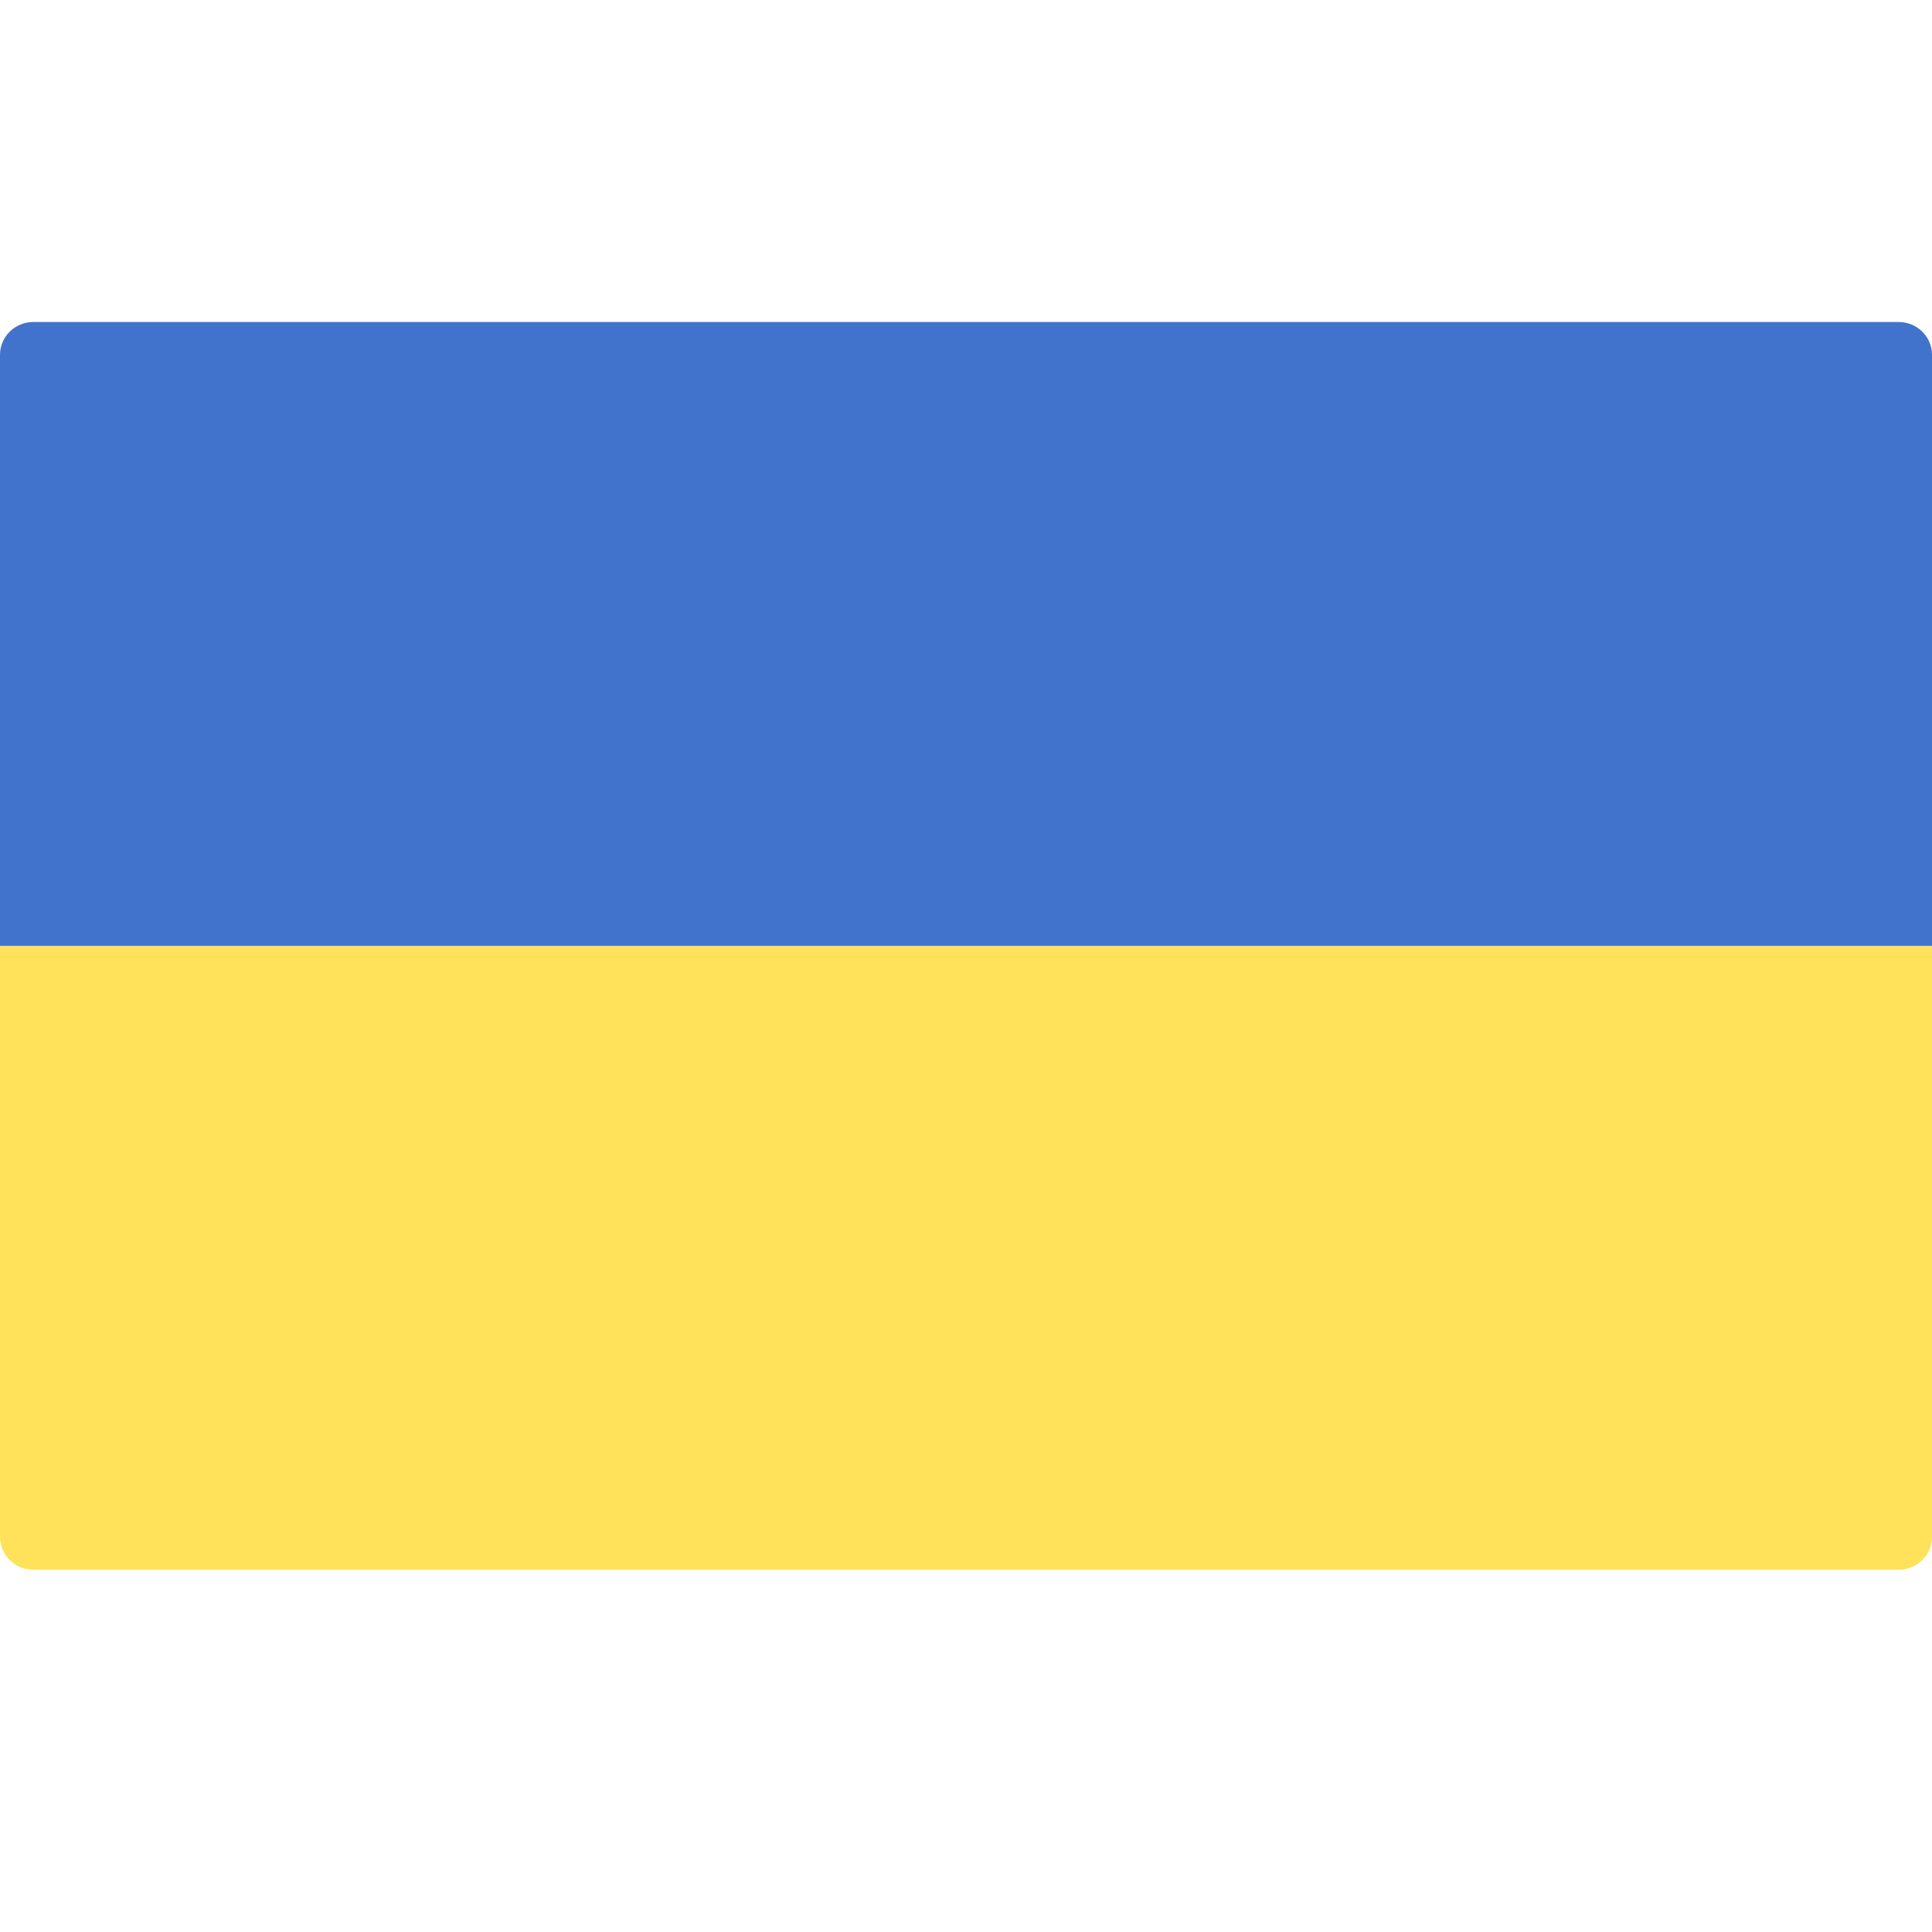
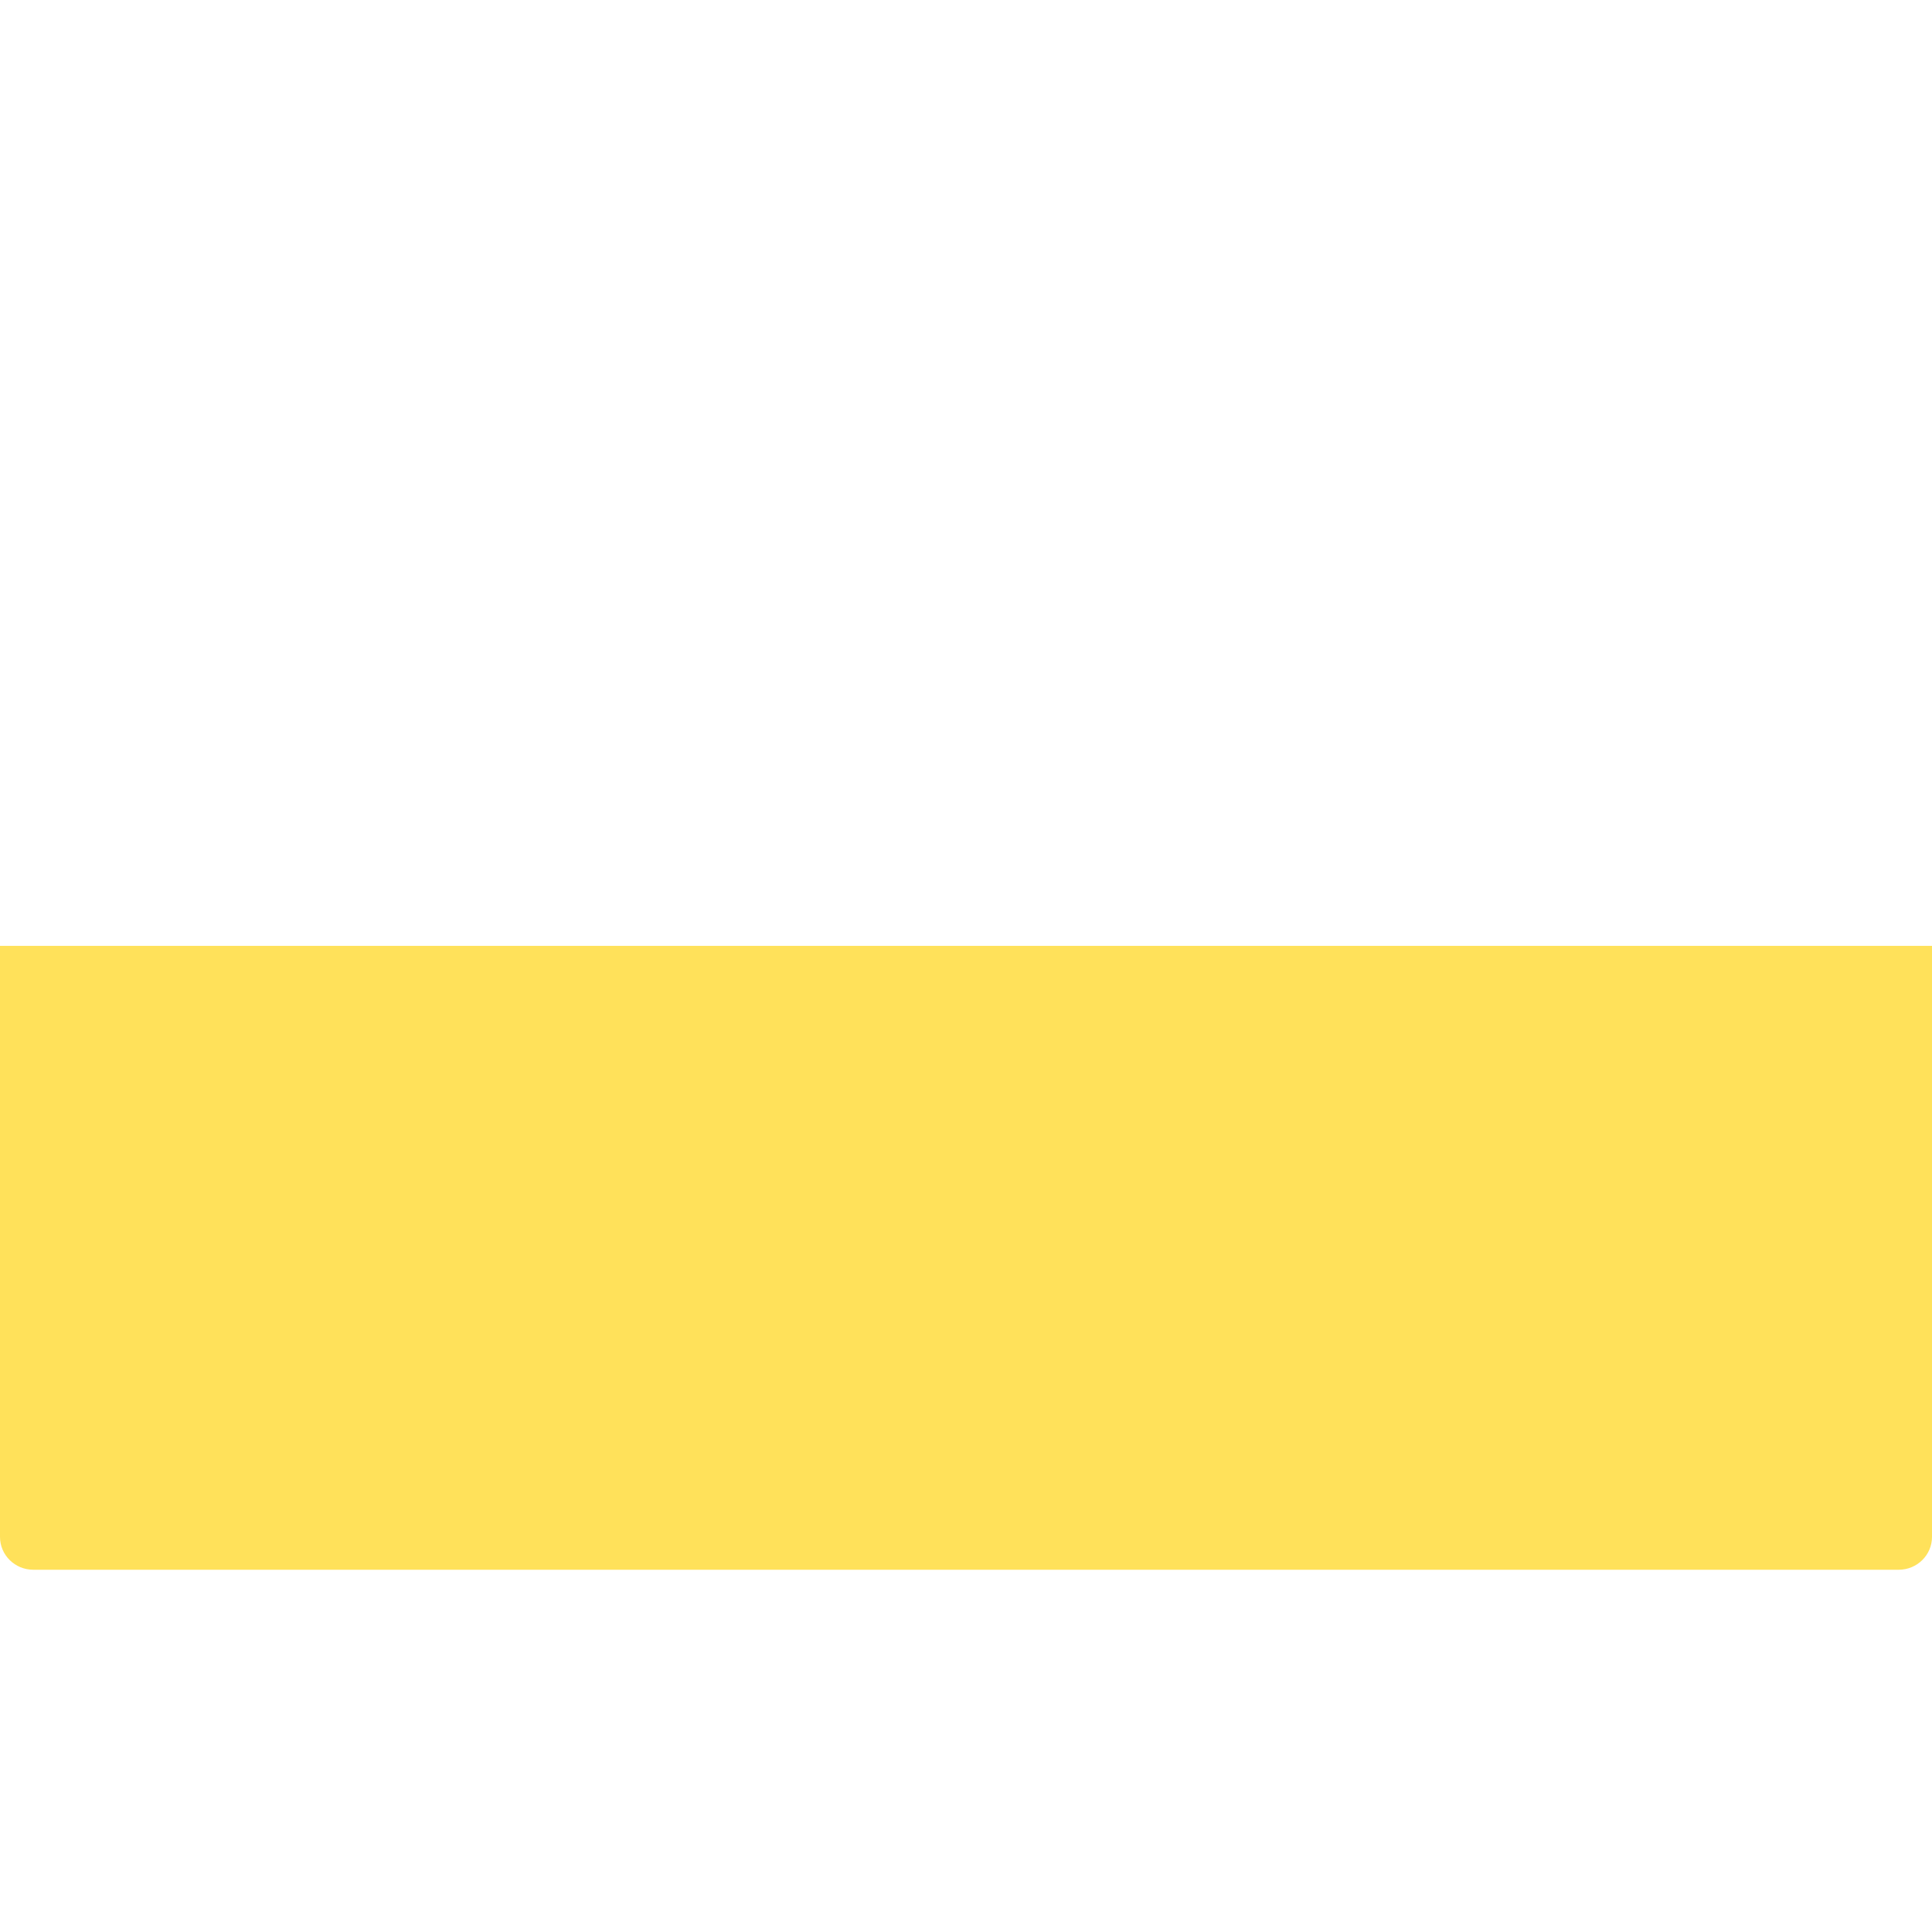
<svg xmlns="http://www.w3.org/2000/svg" width="24" height="24" viewBox="0 0 24 24" fill="none">
  <path d="M0 11.75H24V19.092C24 19.317 23.815 19.5 23.586 19.5H0.414C0.185 19.5 0 19.317 0 19.092V11.75Z" fill="#FFE15A" />
-   <path d="M24 11.75H0V4.408C0 4.183 0.185 4 0.414 4H23.586C23.815 4 24 4.183 24 4.408L24 11.75Z" fill="#4173CD" />
</svg>